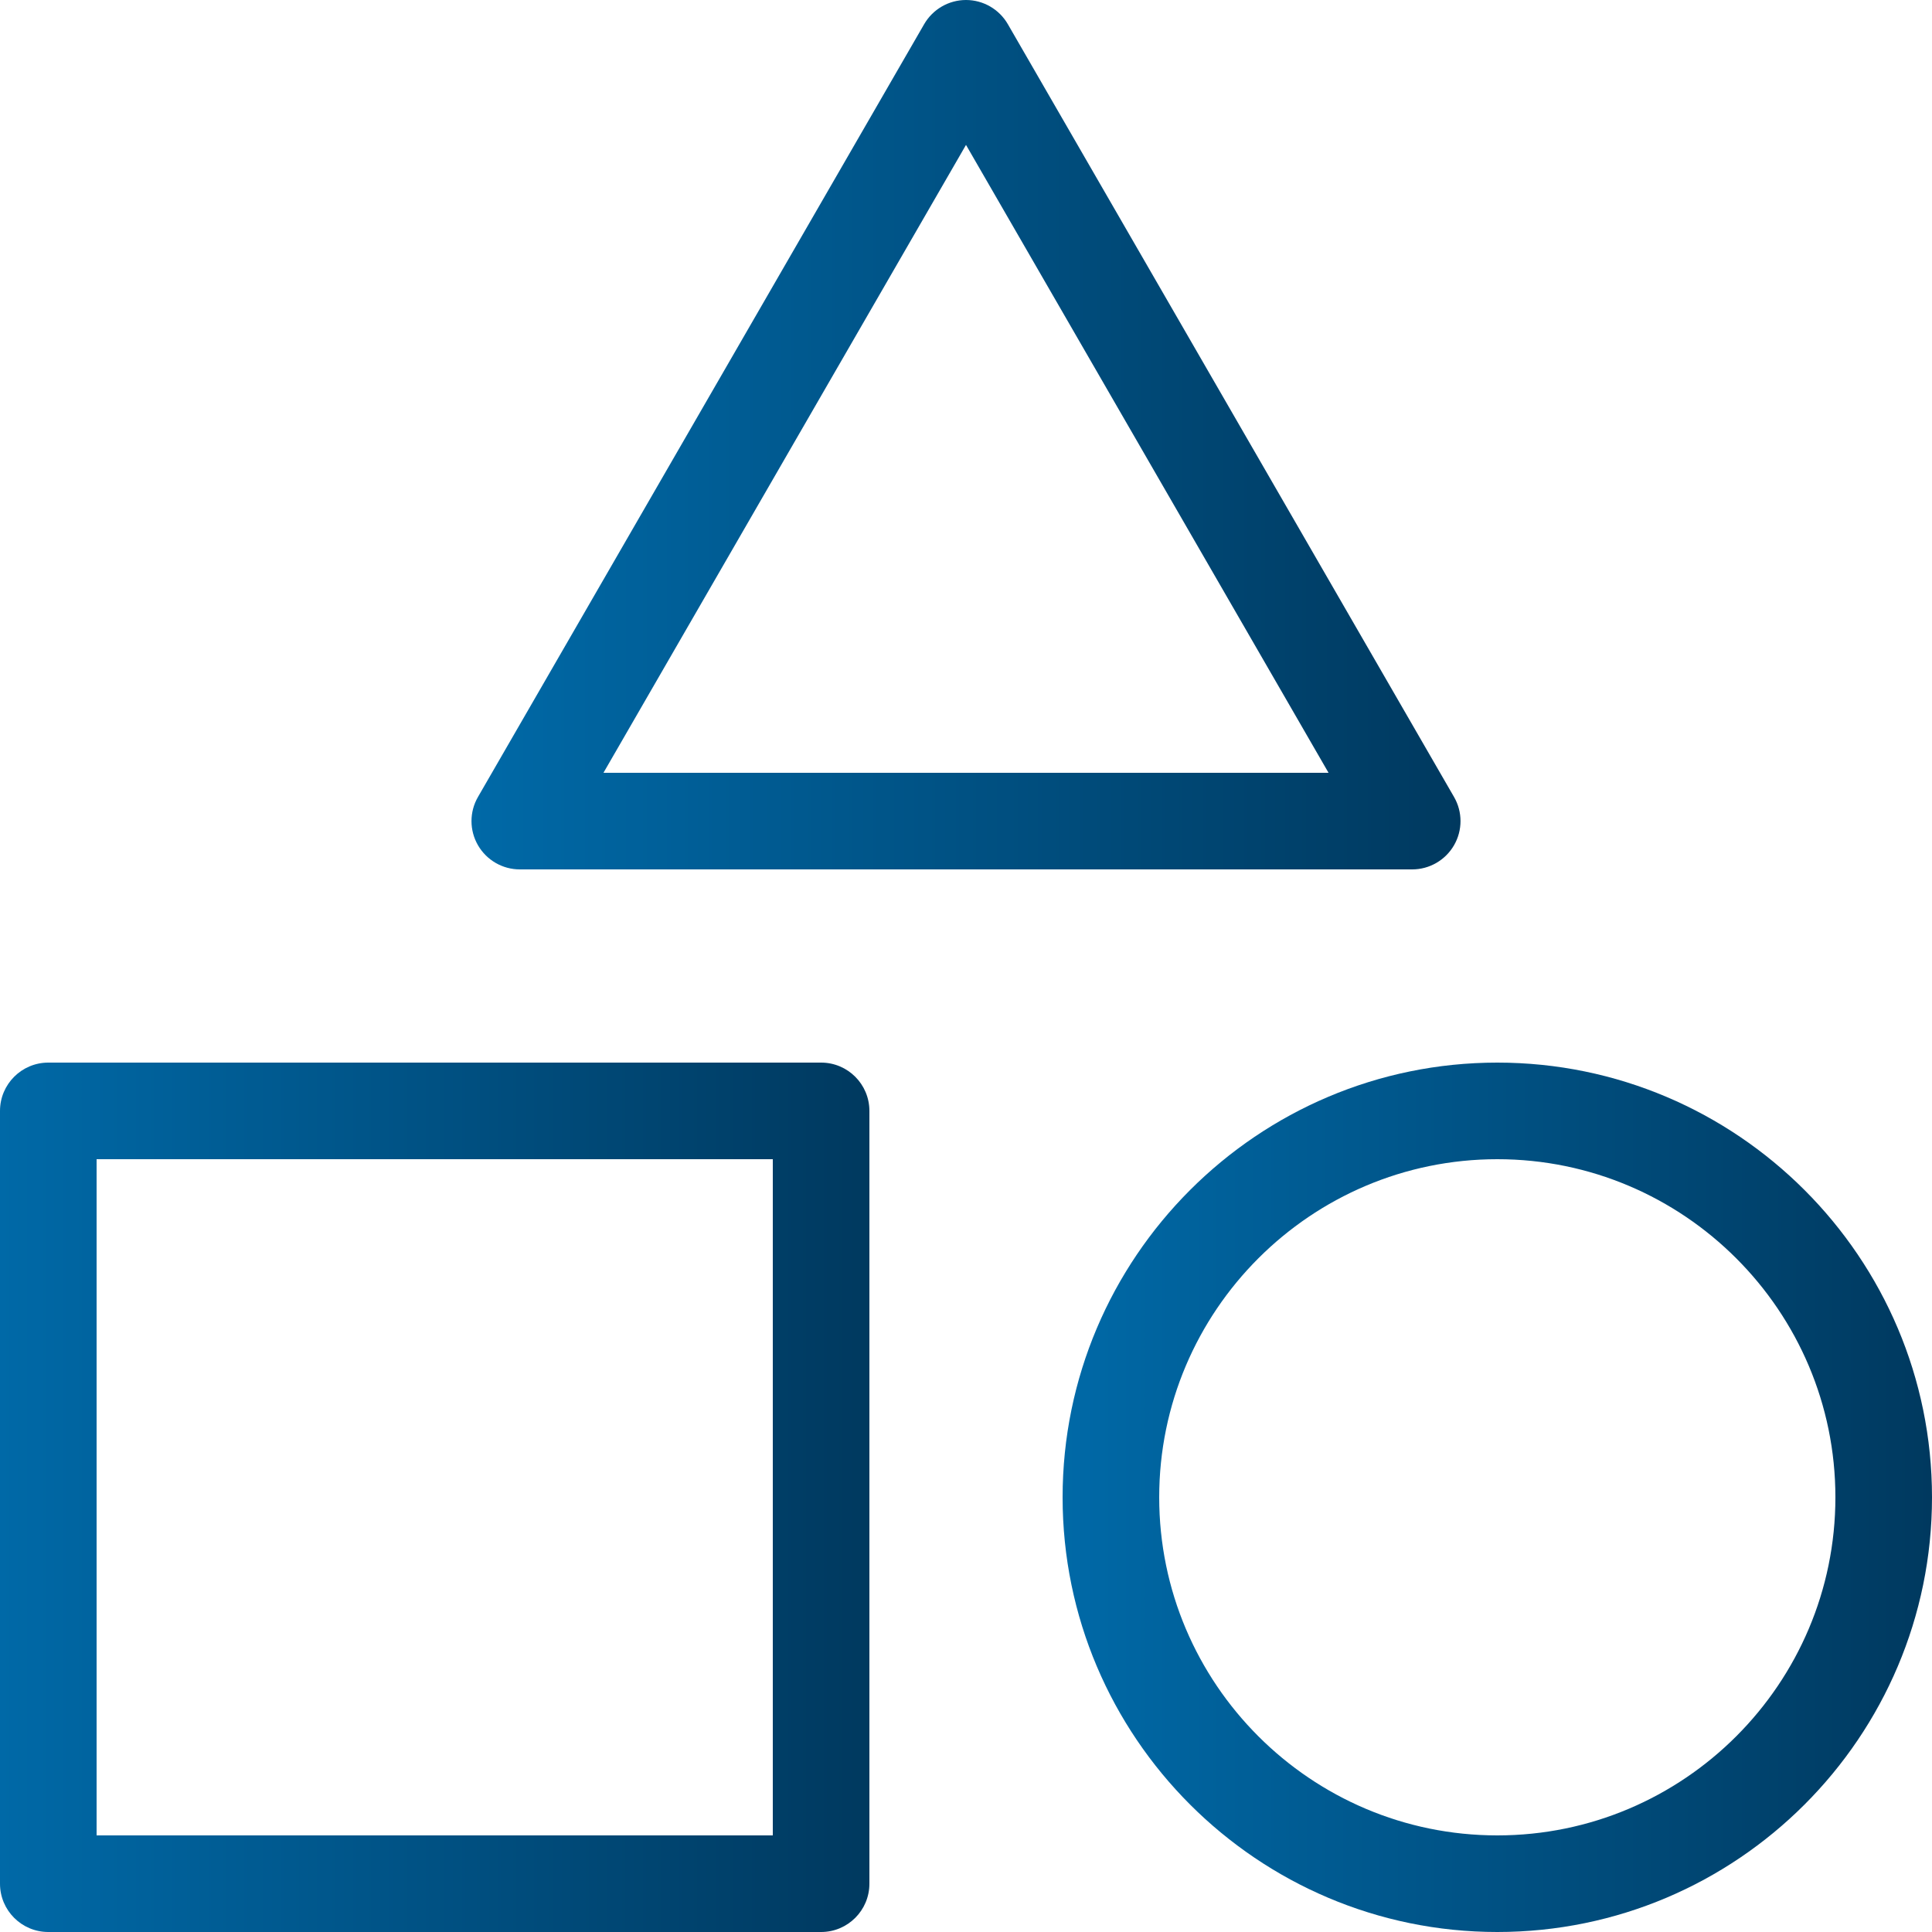
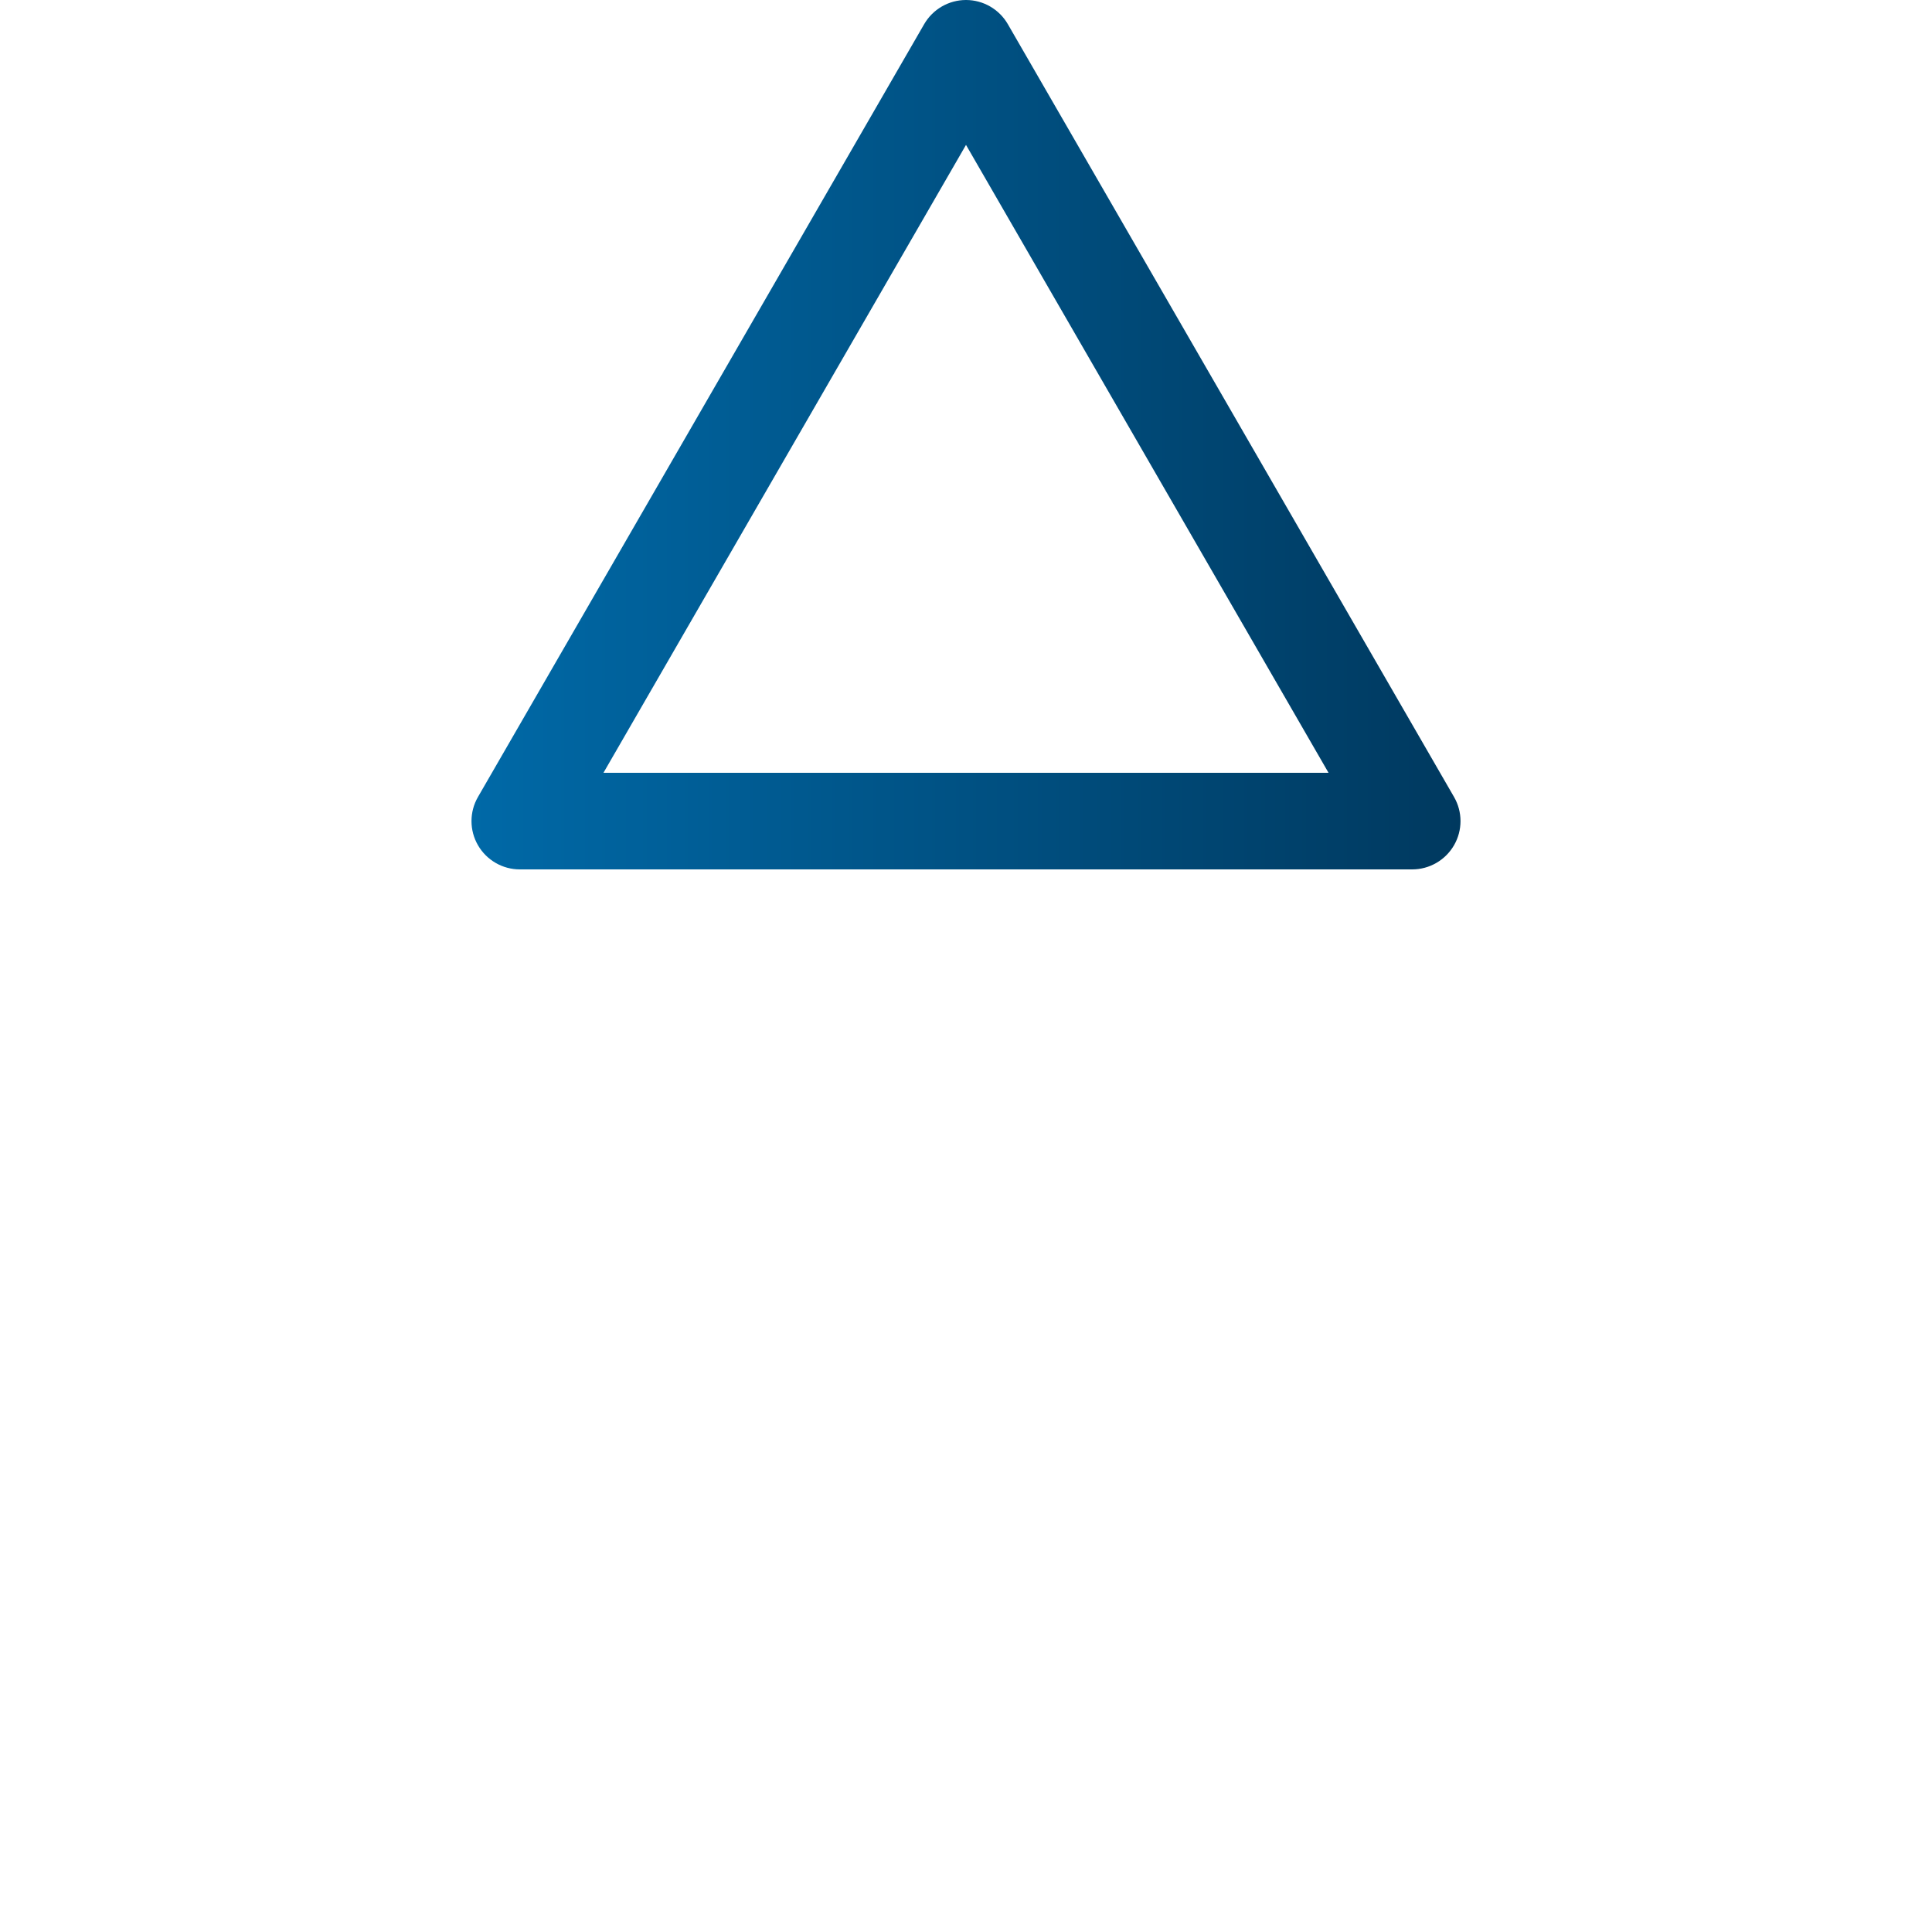
<svg xmlns="http://www.w3.org/2000/svg" xmlns:xlink="http://www.w3.org/1999/xlink" id="Ebene_1" data-name="Ebene 1" viewBox="0 0 400 400">
  <defs>
    <style>
      .cls-1 {
        fill: url(#Unbenannter_Verlauf_2-3);
      }

      .cls-2 {
        fill: url(#Unbenannter_Verlauf_2-2);
      }

      .cls-3 {
        fill: url(#Unbenannter_Verlauf_2);
      }
    </style>
    <linearGradient id="Unbenannter_Verlauf_2" data-name="Unbenannter Verlauf 2" x1="0" y1="310" x2="180" y2="310" gradientUnits="userSpaceOnUse">
      <stop offset="0" stop-color="#0069a7" />
      <stop offset="1" stop-color="#00395f" />
    </linearGradient>
    <linearGradient id="Unbenannter_Verlauf_2-2" data-name="Unbenannter Verlauf 2" x1="220" x2="400" xlink:href="#Unbenannter_Verlauf_2" />
    <linearGradient id="Unbenannter_Verlauf_2-3" data-name="Unbenannter Verlauf 2" x1="97.62" y1="90" x2="302.38" y2="90" xlink:href="#Unbenannter_Verlauf_2" />
  </defs>
-   <path class="cls-3" d="m170,400H10c-5.52,0-10-4.48-10-10v-160c0-5.52,4.48-10,10-10h160c5.52,0,10,4.48,10,10v160c0,5.52-4.48,10-10,10Zm-150-20h140v-140H20v140Z" />
-   <path class="cls-2" d="m310,400c-49.63,0-90-40.37-90-90s40.37-90,90-90,90,40.37,90,90-40.37,90-90,90Zm0-160c-38.6,0-70,31.4-70,70s31.4,70,70,70h0c38.6,0,70-31.4,70-70s-31.4-70-70-70Z" />
  <path class="cls-1" d="m292.38,180H107.62c-3.57,0-6.87-1.91-8.66-5-1.79-3.09-1.79-6.91,0-10L191.34,5c1.79-3.09,5.09-5,8.66-5s6.87,1.91,8.66,5l92.38,160c1.79,3.09,1.79,6.91,0,10-1.79,3.09-5.09,5-8.66,5Zm-167.43-20h150.11L200,30l-75.06,130Z" />
</svg>